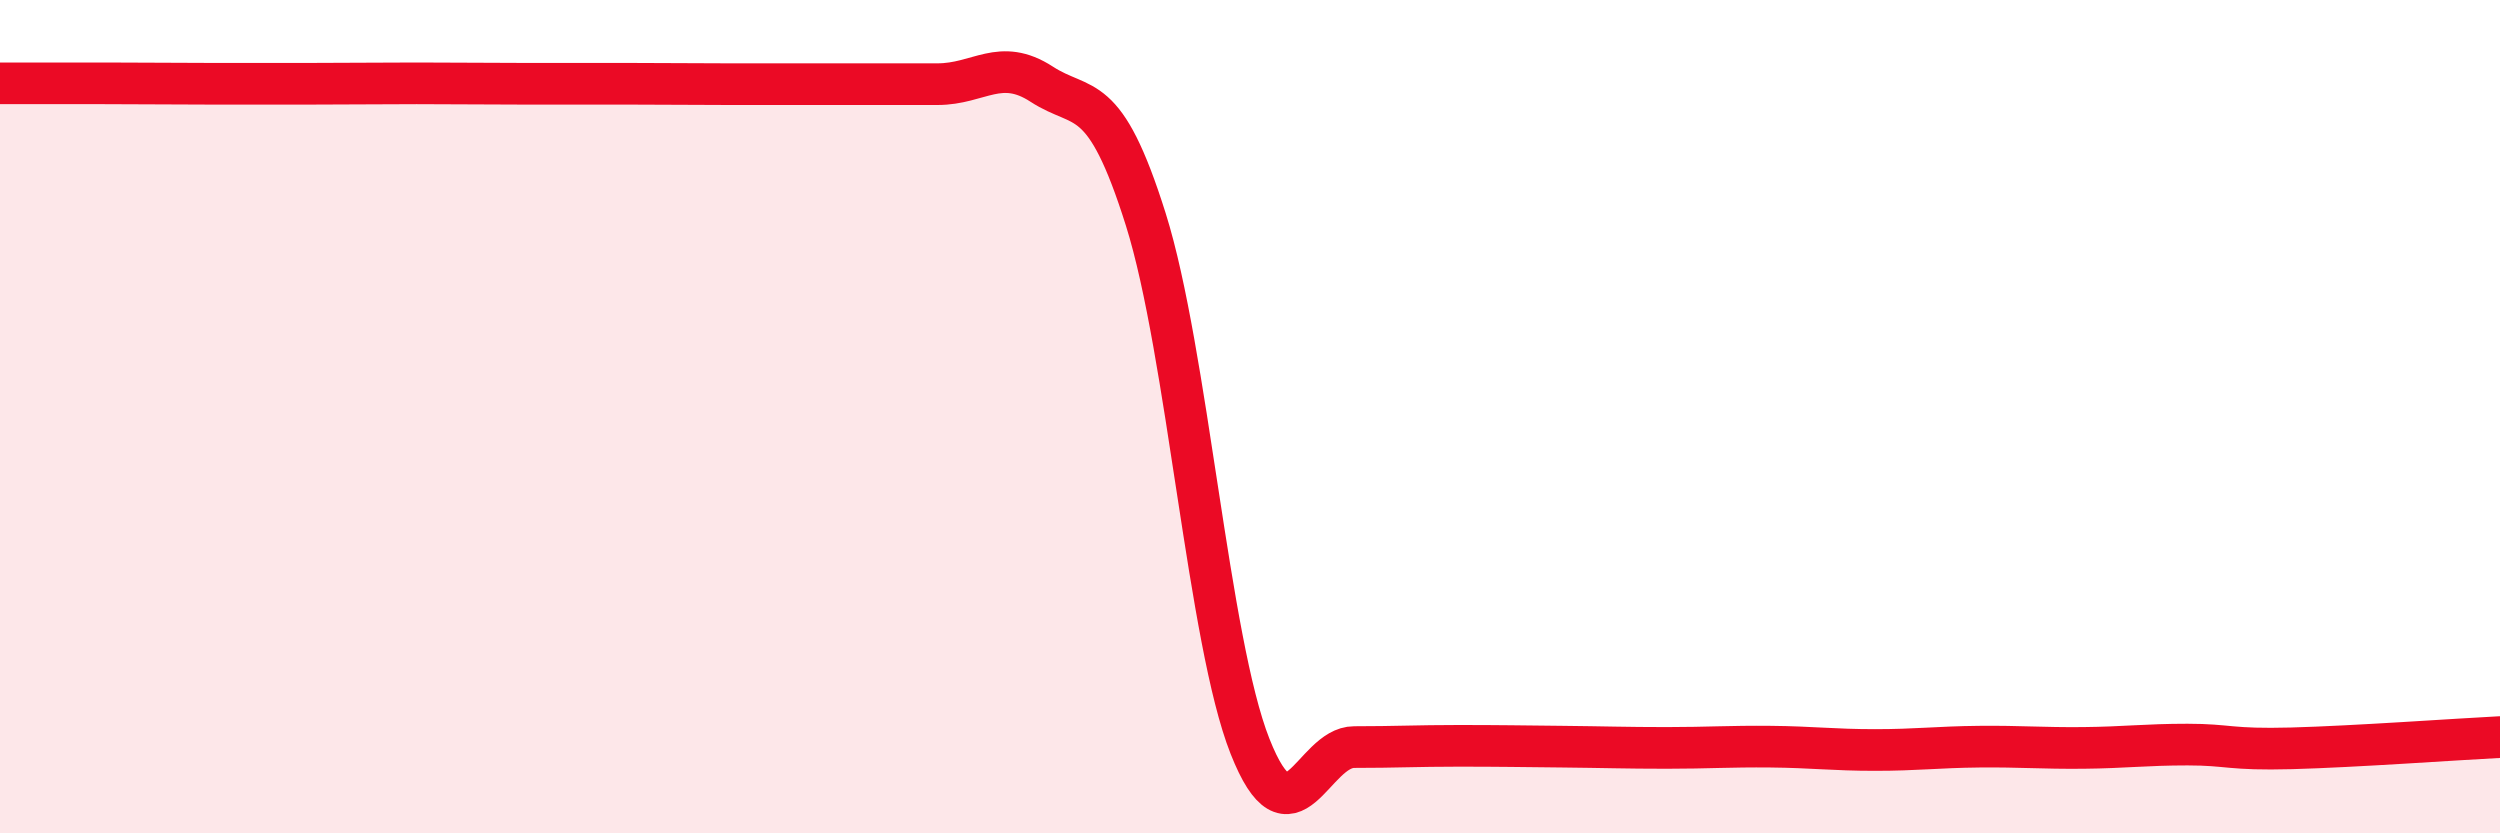
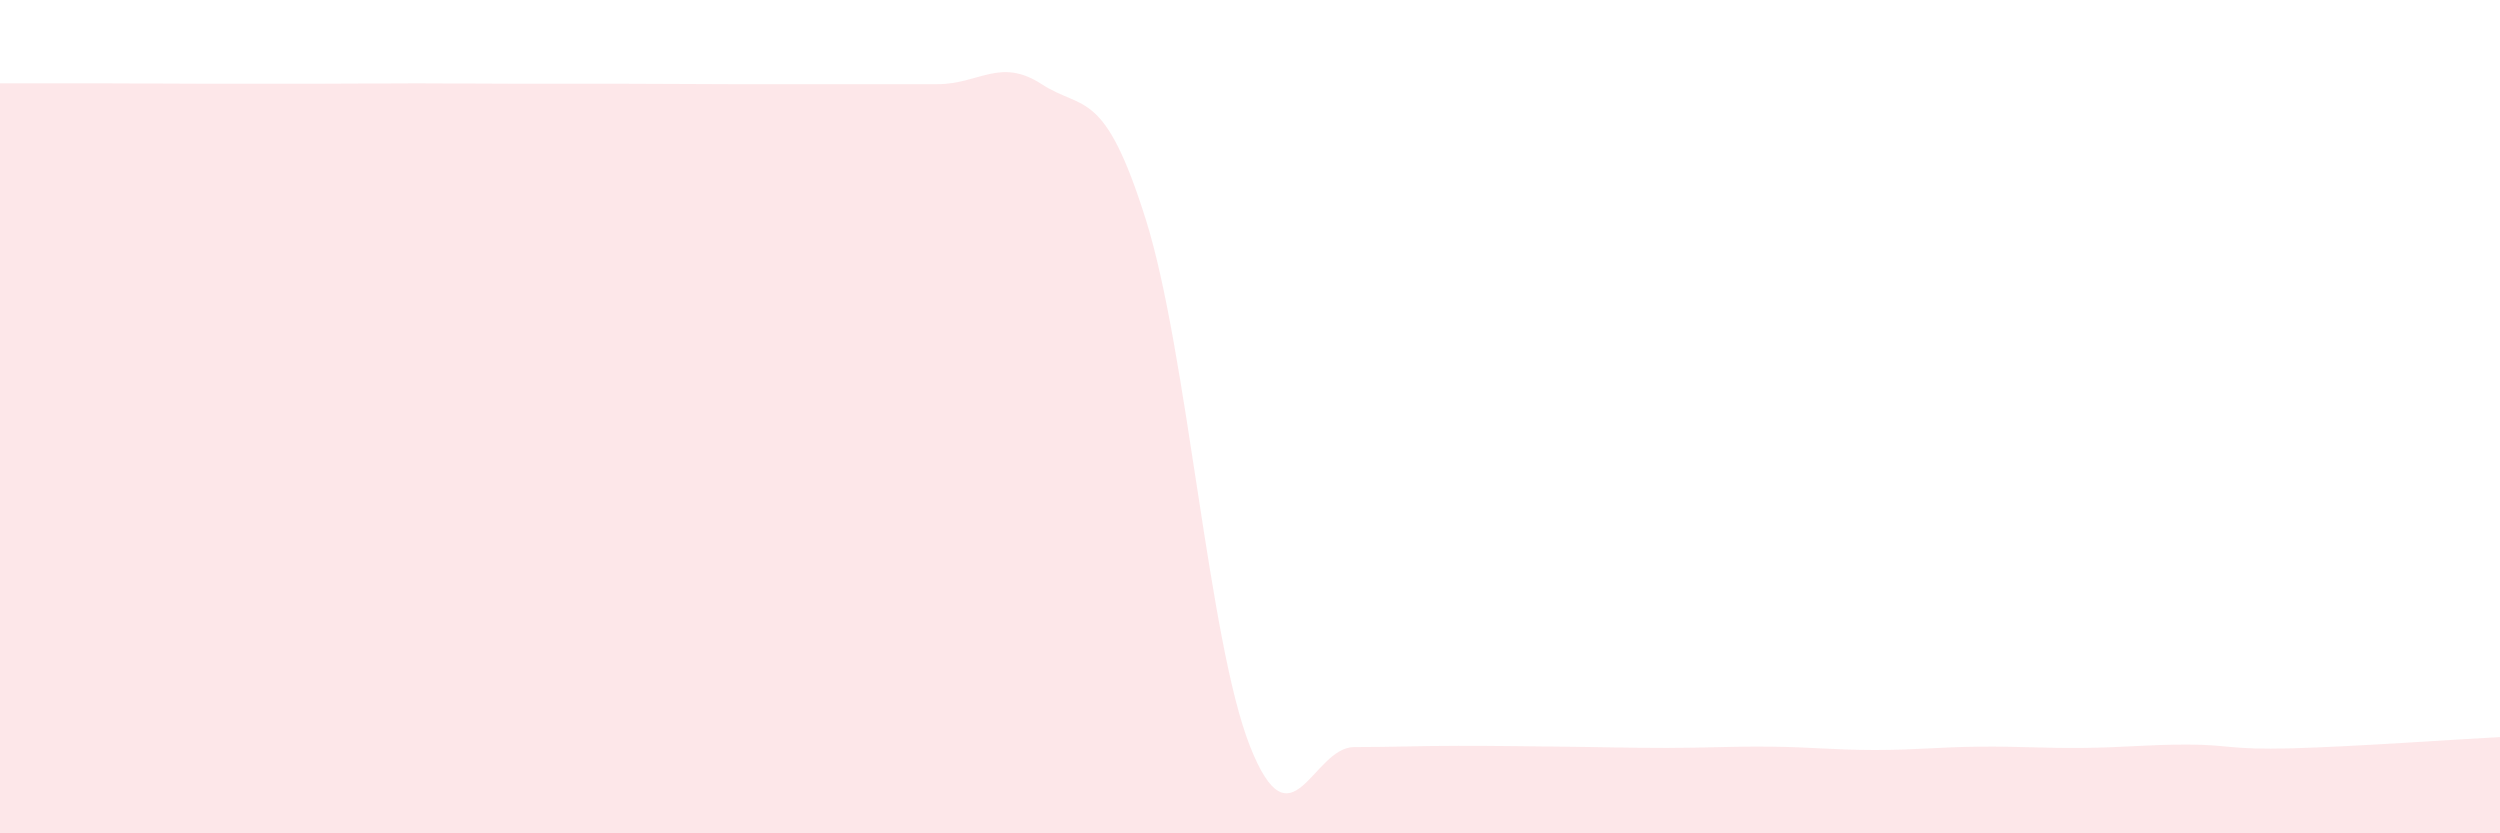
<svg xmlns="http://www.w3.org/2000/svg" width="60" height="20" viewBox="0 0 60 20">
  <path d="M 0,2 C 0.5,2 1.5,2 2.5,2 C 3.5,2 4,2.01 5,2.01 C 6,2.01 6.5,2.01 7.5,2.01 C 8.5,2.01 9,2 10,2 C 11,2 11.5,2.01 12.5,2.01 C 13.5,2.01 14,2.01 15,2.01 C 16,2.01 16.5,2.02 17.5,2.02 C 18.5,2.02 19,2.02 20,2.02 C 21,2.02 21.5,2.02 22.5,2.02 C 23.5,2.02 24,1.37 25,2.02 C 26,2.67 26.5,2.09 27.5,5.27 C 28.5,8.45 29,15.38 30,17.91 C 31,20.44 31.5,17.93 32.5,17.93 C 33.5,17.93 34,17.9 35,17.9 C 36,17.9 36.5,17.91 37.5,17.92 C 38.5,17.93 39,17.95 40,17.95 C 41,17.95 41.5,17.91 42.5,17.92 C 43.5,17.93 44,18 45,18 C 46,18 46.5,17.93 47.5,17.92 C 48.5,17.91 49,17.96 50,17.95 C 51,17.94 51.5,17.87 52.5,17.87 C 53.5,17.87 53.5,18 55,17.96 C 56.5,17.92 59,17.74 60,17.69L60 20L0 20Z" fill="#EB0A25" opacity="0.1" stroke-linecap="round" stroke-linejoin="round" />
-   <path d="M 0,2 C 0.5,2 1.5,2 2.5,2 C 3.5,2 4,2.01 5,2.01 C 6,2.01 6.5,2.01 7.5,2.01 C 8.5,2.01 9,2 10,2 C 11,2 11.5,2.01 12.5,2.01 C 13.5,2.01 14,2.01 15,2.01 C 16,2.01 16.5,2.02 17.5,2.02 C 18.5,2.02 19,2.02 20,2.02 C 21,2.02 21.5,2.02 22.5,2.02 C 23.5,2.02 24,1.37 25,2.02 C 26,2.67 26.5,2.09 27.5,5.27 C 28.5,8.45 29,15.38 30,17.91 C 31,20.44 31.5,17.93 32.5,17.93 C 33.5,17.93 34,17.9 35,17.9 C 36,17.9 36.5,17.91 37.5,17.92 C 38.5,17.93 39,17.95 40,17.95 C 41,17.95 41.5,17.91 42.5,17.92 C 43.5,17.93 44,18 45,18 C 46,18 46.5,17.93 47.5,17.92 C 48.5,17.91 49,17.96 50,17.95 C 51,17.94 51.5,17.87 52.5,17.87 C 53.5,17.87 53.5,18 55,17.96 C 56.5,17.92 59,17.74 60,17.69" stroke="#EB0A25" stroke-width="1" fill="none" stroke-linecap="round" stroke-linejoin="round" />
</svg>